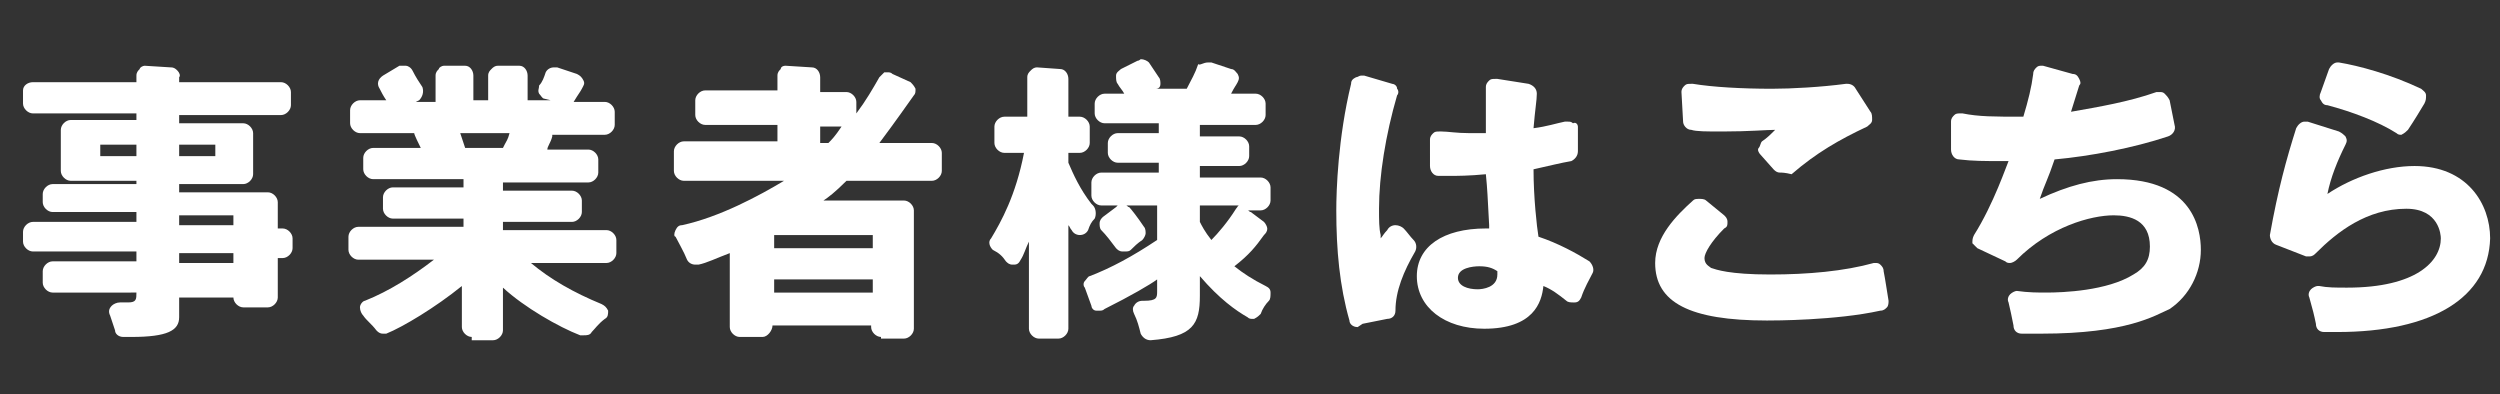
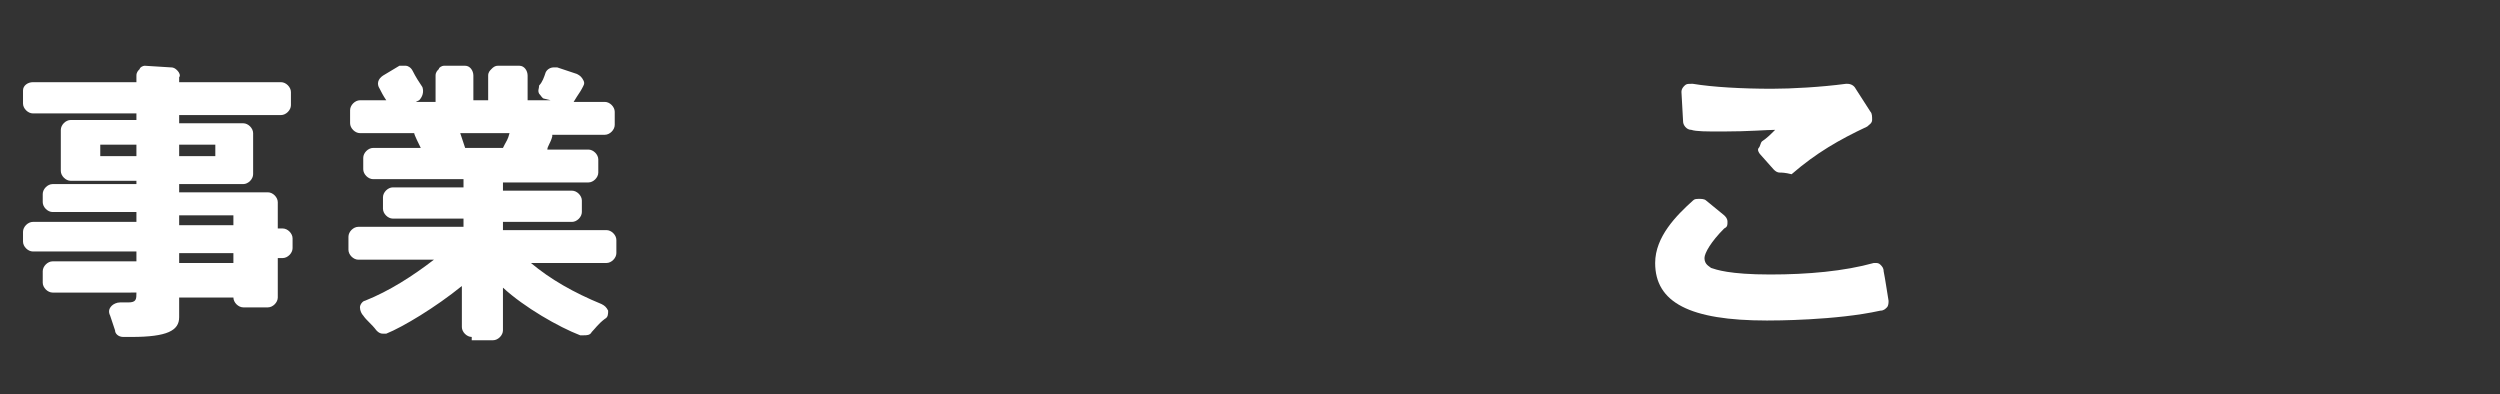
<svg xmlns="http://www.w3.org/2000/svg" id="a0346b09-9ec6-448a-b950-d732ccdeb30c" data-name="レイヤー 1" width="152.1" height="24" viewBox="0 0 152.1 24">
  <rect x="0" y="0" width="152.1" height="24" fill="#333333" stroke="none" />
  <defs>

  </defs>
  <title>nav_merchant</title>
  <g>
    <path style="fill:#FFFFFF;" d="M8,20.5c-0.2,0-0.4,0-0.5,0c-0.3,0-0.5-0.2-0.5-0.4c-0.1-0.3-0.2-0.6-0.3-0.9   c-0.1-0.2-0.1-0.4,0.1-0.6c0.1-0.1,0.3-0.2,0.5-0.2l0,0c0.2,0,0.4,0,0.5,0c0.5,0,0.5-0.2,0.5-0.6H3.2c-0.3,0-0.6-0.3-0.6-0.6v-0.7   c0-0.3,0.3-0.6,0.6-0.6h5.1v-0.6H2c-0.3,0-0.6-0.3-0.6-0.6v-0.6c0-0.3,0.3-0.6,0.6-0.6h6.3v-0.6H3.2c-0.3,0-0.6-0.3-0.6-0.6v-0.5   c0-0.3,0.3-0.6,0.6-0.6h5.1V11h-4c-0.3,0-0.6-0.3-0.6-0.6V7.9c0-0.3,0.3-0.6,0.6-0.6h4V6.9H2c-0.3,0-0.6-0.3-0.6-0.6V5.5   C1.4,5.2,1.7,5,2,5h6.3V4.6c0-0.2,0.1-0.3,0.2-0.4C8.5,4.1,8.7,4,8.8,4l1.6,0.1c0.2,0,0.3,0.1,0.4,0.2c0.1,0.1,0.2,0.3,0.1,0.4V5   h6.2c0.3,0,0.6,0.3,0.6,0.6v0.8c0,0.3-0.3,0.6-0.6,0.6h-6.2v0.5h3.9c0.3,0,0.6,0.3,0.6,0.6v2.5c0,0.3-0.3,0.6-0.6,0.6h-3.9v0.5h5.4   c0.3,0,0.6,0.3,0.6,0.6v1.6h0.3c0.3,0,0.6,0.3,0.6,0.6v0.6c0,0.3-0.3,0.6-0.6,0.6h-0.3v2.4c0,0.3-0.3,0.6-0.6,0.6h-1.5   c-0.3,0-0.6-0.3-0.6-0.6h-3.3v1.2C10.9,20.1,10.2,20.5,8,20.5z M10.9,16h3.3v-0.6h-3.3V16z M10.9,13.7h3.3v-0.6h-3.3V13.7z    M10.9,9.5h2.2V8.8h-2.2V9.5z M6.1,9.5h2.2V8.8H6.1V9.5z" />
    <path style="fill:#FFFFFF;" d="M28.7,20.5c-0.3,0-0.6-0.3-0.6-0.6v-2.5c-1.6,1.3-3.6,2.5-4.6,2.9c-0.1,0-0.1,0-0.2,0   c-0.2,0-0.3-0.1-0.4-0.2c-0.3-0.4-0.6-0.6-0.8-0.9c-0.1-0.1-0.2-0.3-0.2-0.5s0.2-0.4,0.3-0.4c1.5-0.6,2.9-1.5,4.2-2.5h-4.6   c-0.3,0-0.6-0.3-0.6-0.6v-0.8c0-0.3,0.3-0.6,0.6-0.6h6.4v-0.5h-4.3c-0.3,0-0.6-0.3-0.6-0.6V12c0-0.3,0.3-0.6,0.6-0.6h4.3v-0.5h-5.5   c-0.3,0-0.6-0.3-0.6-0.6V9.6c0-0.3,0.3-0.6,0.6-0.6h2.9c-0.1-0.2-0.4-0.8-0.4-0.9h-3.3c-0.3,0-0.6-0.3-0.6-0.6V6.7   c0-0.3,0.3-0.6,0.6-0.6h1.6c-0.2-0.3-0.3-0.5-0.4-0.7c-0.2-0.3-0.1-0.6,0.2-0.8l1-0.6c0.1,0,0.2,0,0.3,0h0.1c0.1,0,0.3,0.1,0.4,0.3   c0.2,0.4,0.4,0.7,0.6,1c0.1,0.3,0,0.6-0.2,0.8l-0.2,0.1h1.2V4.6c0-0.2,0.1-0.3,0.2-0.4C26.7,4.1,26.9,4,27,4h1.3   c0.3,0,0.5,0.3,0.5,0.6v1.5h0.9V4.6c0-0.2,0.1-0.3,0.2-0.4S30.1,4,30.3,4h1.3c0.3,0,0.5,0.3,0.5,0.6v1.5h1.4L33.1,6   c-0.1,0-0.2-0.2-0.3-0.3c-0.1-0.2,0-0.3,0-0.5C33,5,33.1,4.7,33.2,4.4c0.1-0.2,0.3-0.3,0.5-0.3c0.1,0,0.1,0,0.2,0l1.2,0.4   c0.2,0.1,0.3,0.2,0.4,0.4c0.1,0.2,0,0.3-0.1,0.5s-0.2,0.3-0.5,0.8h1.9c0.3,0,0.6,0.3,0.6,0.6v0.8c0,0.3-0.3,0.6-0.6,0.6h-3.2v0.1   c-0.1,0.4-0.3,0.6-0.3,0.8h2.5c0.3,0,0.6,0.3,0.6,0.6v0.8c0,0.3-0.3,0.6-0.6,0.6h-5.2v0.5h4.2c0.3,0,0.6,0.3,0.6,0.6v0.7   c0,0.3-0.3,0.6-0.6,0.6h-4.2V14h6.3c0.3,0,0.6,0.3,0.6,0.6v0.8c0,0.3-0.3,0.6-0.6,0.6h-4.6c1.2,1,2.6,1.8,4.3,2.5   c0.2,0.1,0.3,0.2,0.4,0.4c0,0.2,0,0.4-0.2,0.5c-0.4,0.3-0.6,0.6-0.8,0.8c-0.1,0.2-0.3,0.2-0.5,0.2c-0.1,0-0.1,0-0.2,0   c-1.3-0.5-3.4-1.7-4.7-2.9v2.6c0,0.3-0.3,0.6-0.6,0.6h-1.3C28.7,20.7,28.7,20.5,28.7,20.5z M28.3,9h2.3l0.1-0.2   c0.1-0.2,0.2-0.3,0.3-0.7h-3L28.3,9z" />
-     <path style="fill:#FFFFFF;" d="M53.6,20.5c-0.3,0-0.6-0.3-0.6-0.6v-0.1h-6c0,0.3-0.3,0.7-0.6,0.7H45c-0.3,0-0.6-0.3-0.6-0.6v-4.5   c-0.8,0.3-1.4,0.6-1.9,0.7c-0.1,0-0.1,0-0.2,0c-0.2,0-0.4-0.1-0.5-0.3c-0.2-0.5-0.5-1-0.7-1.4c-0.1,0-0.1-0.2,0-0.4   s0.2-0.3,0.4-0.3c2.3-0.5,4.7-1.8,6.2-2.7h-6.1c-0.3,0-0.6-0.3-0.6-0.6V9.2c0-0.3,0.3-0.6,0.6-0.6h5.7v-1h-4.4   c-0.3,0-0.6-0.3-0.6-0.6V6.1c0-0.3,0.3-0.6,0.6-0.6h4.4V4.6c0-0.2,0.1-0.3,0.2-0.4c0-0.1,0.1-0.2,0.3-0.2l1.6,0.1   c0.3,0,0.5,0.3,0.5,0.6v0.9h1.6c0.3,0,0.6,0.3,0.6,0.6v0.7c0.6-0.8,1-1.5,1.4-2.2c0.1-0.1,0.2-0.2,0.3-0.3c0.1,0,0.1,0,0.2,0   c0.1,0,0.2,0,0.3,0.1L55.4,5c0.1,0.1,0.2,0.2,0.3,0.4c0,0.2,0,0.3-0.1,0.4c-1.2,1.7-1.8,2.5-2.1,2.9h3.2c0.3,0,0.6,0.3,0.6,0.6v1.1   c0,0.3-0.3,0.6-0.6,0.6h-5.2c-0.7,0.7-1.1,1-1.4,1.2H55c0.3,0,0.6,0.3,0.6,0.6V20c0,0.3-0.3,0.6-0.6,0.6h-1.4V20.5z M47.1,17.8h6   V17h-6V17.8z M47.1,15.1h6v-0.8h-6V15.1z M49.9,8.7h0.5c0.2-0.2,0.4-0.4,0.8-1h-1.3V8.7z" />
-     <path style="fill:#FFFFFF;" d="M70,20.7c-0.3,0-0.5-0.2-0.6-0.4c-0.1-0.4-0.2-0.8-0.4-1.2c-0.1-0.2-0.1-0.4,0-0.5   c0.1-0.2,0.3-0.3,0.5-0.3h0.1c0.8,0,0.8-0.2,0.8-0.6V17c-0.4,0.3-1.6,1-3.2,1.8c-0.1,0.1-0.2,0.1-0.3,0.1c-0.1,0-0.1,0-0.2,0   c-0.2,0-0.3-0.2-0.3-0.3L66,17.5c-0.1-0.1-0.1-0.3,0-0.4s0.2-0.3,0.3-0.3c1.3-0.5,2.6-1.2,4.1-2.2v-2.1h-1.9l0,0   c0.1,0,0.1,0.1,0.2,0.1c0.1,0.1,0.5,0.6,0.9,1.2c0.1,0.1,0.1,0.3,0.1,0.4s-0.1,0.3-0.2,0.4c-0.3,0.2-0.5,0.4-0.7,0.6   c-0.1,0.1-0.2,0.1-0.4,0.1c0,0,0,0-0.1,0c-0.2,0-0.3-0.1-0.4-0.2c-0.3-0.4-0.6-0.8-0.9-1.1c-0.1-0.1-0.1-0.3-0.1-0.4   c0-0.2,0.1-0.3,0.2-0.4l0.8-0.6l0.1-0.1l0,0h-1c-0.3,0-0.6-0.3-0.6-0.6v-0.8c0-0.3,0.3-0.6,0.6-0.6h3.5V9.9H68   c-0.3,0-0.6-0.3-0.6-0.6V8.7c0-0.3,0.3-0.6,0.6-0.6h2.5V7.5h-3.3c-0.3,0-0.6-0.3-0.6-0.6V6.3c0-0.3,0.3-0.6,0.6-0.6h1.2   c-0.1-0.2-0.3-0.4-0.4-0.6c-0.1-0.1-0.1-0.3-0.1-0.5s0.2-0.3,0.3-0.4l1-0.5c0.1,0,0.2-0.1,0.2-0.1c0.2,0,0.4,0.1,0.5,0.2   c0.2,0.3,0.4,0.6,0.6,0.9c0.1,0.1,0.1,0.3,0.1,0.4c0,0.2-0.1,0.3-0.3,0.3h1.9c0.3-0.6,0.5-0.9,0.7-1.5C73,4,73.2,3.8,73.5,3.8   c0.1,0,0.1,0,0.2,0l1.2,0.4c0.2,0,0.3,0.2,0.4,0.3c0.1,0.2,0.1,0.3,0,0.5s-0.2,0.3-0.4,0.7h1.5C76.7,5.7,77,6,77,6.3V7   c0,0.3-0.3,0.6-0.6,0.6H73v0.7h2.4c0.3,0,0.6,0.3,0.6,0.6v0.6c0,0.3-0.3,0.6-0.6,0.6H73v0.7h3.7c0.3,0,0.6,0.3,0.6,0.6v0.8   c0,0.3-0.3,0.6-0.6,0.6h-0.8l0,0c0.1,0,0.1,0.1,0.2,0.1l0.8,0.6c0.1,0.1,0.2,0.3,0.2,0.4c0,0.2-0.1,0.3-0.2,0.4   c-0.5,0.7-0.9,1.2-1.8,1.9c0.5,0.4,1.1,0.8,1.9,1.2c0.2,0.1,0.3,0.2,0.3,0.4c0,0.2,0,0.4-0.1,0.5c-0.2,0.2-0.4,0.5-0.5,0.8   c-0.1,0.1-0.2,0.2-0.4,0.3h-0.1c-0.1,0-0.2,0-0.3-0.1c-0.7-0.4-1.7-1.1-2.9-2.5V18C73,19.7,72.6,20.5,70,20.7   C70,20.6,70,20.7,70,20.7z M73,12.5v1c0.1,0.2,0.3,0.6,0.7,1.1c0.4-0.4,1-1.1,1.5-1.9c0.1-0.1,0.1-0.2,0.2-0.2h-0.1L73,12.5z    M63.2,20.6c-0.3,0-0.6-0.3-0.6-0.6v-5.3c-0.2,0.4-0.3,0.8-0.5,1.1c-0.1,0.2-0.2,0.3-0.4,0.3h-0.1c-0.2,0-0.3-0.1-0.4-0.2   c-0.2-0.3-0.4-0.5-0.8-0.7c-0.2-0.2-0.3-0.5-0.1-0.7c0.6-1,1.5-2.6,2-5.2h-1.2c-0.3,0-0.6-0.3-0.6-0.6v-1c0-0.3,0.3-0.6,0.6-0.6   h1.4V4.7c0-0.2,0.1-0.3,0.2-0.4c0.1-0.1,0.2-0.2,0.4-0.2l1.4,0.1c0.3,0,0.5,0.3,0.5,0.6c0,0.1,0,2.3,0,2.3h0.7   c0.3,0,0.6,0.3,0.6,0.6v1c0,0.3-0.3,0.6-0.6,0.6H65v0.6c0.3,0.7,0.7,1.6,1.4,2.5l0.1,0.1c0.2,0.2,0.2,0.6,0.1,0.8   c-0.2,0.2-0.3,0.4-0.4,0.7c-0.1,0.2-0.3,0.3-0.5,0.3l0,0c-0.2,0-0.4-0.1-0.5-0.3c-0.1-0.1-0.1-0.2-0.2-0.3V20   c0,0.3-0.3,0.6-0.6,0.6H63.2z" />
-     <path style="fill:#FFFFFF;" d="M90.3,20c-2.4,0-4.1-1.3-4.1-3.2c0-1.8,1.6-2.9,4.2-2.9h0.2v-0.2c-0.1-1.8-0.1-2.1-0.2-3.1   c-1,0.1-1.8,0.1-2.1,0.1c-0.3,0-0.6,0-0.8,0c-0.3,0-0.5-0.3-0.5-0.6V8.5c0-0.2,0.1-0.3,0.2-0.4C87.3,8,87.4,8,87.6,8c0,0,0,0,0.1,0   c0.4,0,0.9,0.1,1.7,0.1c0.3,0,0.6,0,1,0c0-0.6,0-1.8,0-2.8c0-0.2,0.1-0.3,0.2-0.4s0.2-0.1,0.4-0.1h0.1L93,5.1   c0.3,0.1,0.5,0.3,0.5,0.6c0,0.4-0.1,0.9-0.2,2.1c0.8-0.1,1.4-0.3,1.9-0.4c0.1,0,0.1,0,0.2,0s0.2,0,0.3,0.1C95.9,7.4,96,7.6,96,7.7   v1.5c0,0.3-0.2,0.5-0.4,0.6c-0.6,0.1-1.4,0.3-2.3,0.5c0,1.7,0.2,3.5,0.3,4.1c1.2,0.4,2.3,1,3.1,1.5c0.2,0.2,0.3,0.5,0.2,0.7   c-0.2,0.4-0.5,0.9-0.7,1.5c-0.1,0.2-0.2,0.3-0.4,0.3h-0.1c-0.1,0-0.3,0-0.4-0.1c-0.5-0.4-0.9-0.7-1.4-0.9   C93.8,18.4,93.3,20,90.3,20z M90,16.2c-0.4,0-1.3,0.1-1.3,0.7c0,0.5,0.6,0.7,1.2,0.7c0.3,0,1.2-0.1,1.2-0.9c0-0.1,0-0.2,0-0.2   C90.8,16.3,90.5,16.2,90,16.2z M82.6,19.9c-0.3,0-0.5-0.2-0.5-0.4c-0.6-2.1-0.8-4.3-0.8-6.7c0-1.2,0.1-4.4,0.9-7.7   c0-0.2,0.1-0.3,0.3-0.4c0.1,0,0.2-0.1,0.3-0.1c0.1,0,0.1,0,0.2,0l1.7,0.5c0.1,0,0.3,0.1,0.3,0.3c0.1,0.1,0.1,0.3,0,0.4   c-0.7,2.4-1.1,4.9-1.1,6.9c0,0.7,0,1.2,0.1,1.6v0.2c0.1-0.1,0.2-0.3,0.4-0.5c0.1-0.2,0.3-0.3,0.5-0.3l0,0c0.2,0,0.4,0.1,0.5,0.2   c0.2,0.2,0.4,0.5,0.6,0.7s0.2,0.5,0.1,0.7c-0.7,1.2-1.2,2.4-1.2,3.6c0,0.3-0.2,0.5-0.5,0.5l-1.5,0.3C82.6,19.9,82.6,19.9,82.6,19.9   z" />
    <path style="fill:#FFFFFF;" d="M107.5,19.5c-4.7,0-6.8-1.1-6.8-3.5c0-1.6,1.3-2.9,2.3-3.8c0.1-0.1,0.2-0.1,0.4-0.1   c0.1,0,0.3,0,0.4,0.1l1.1,0.9c0.1,0.1,0.2,0.2,0.2,0.4s0,0.3-0.2,0.4c-0.8,0.8-1.2,1.5-1.2,1.8c0,0.4,0.3,0.5,0.4,0.6   c0.3,0.1,1.1,0.4,3.6,0.4c2.3,0,4.5-0.2,6.3-0.7h0.1c0.1,0,0.2,0,0.3,0.1c0.1,0.1,0.2,0.2,0.2,0.4c0.1,0.5,0.2,1.2,0.3,1.8   c0,0.1,0,0.3-0.1,0.4s-0.2,0.2-0.4,0.2C111.7,19.5,107.9,19.5,107.5,19.5z M108.3,10.5c-0.2,0-0.3-0.1-0.4-0.2l-0.8-0.9   C107,9.3,106.9,9.1,107,9s0.1-0.3,0.2-0.4c0.3-0.2,0.5-0.4,0.8-0.7c-0.5,0-1.6,0.1-3.2,0.1c-1,0-1.6,0-1.9-0.1   c-0.3,0-0.5-0.3-0.5-0.5l-0.1-1.8c0-0.2,0.1-0.3,0.2-0.4s0.2-0.1,0.4-0.1h0.1c1.2,0.2,3,0.3,4.8,0.3c1.2,0,3-0.1,4.5-0.3h0.1   c0.2,0,0.4,0.1,0.5,0.3l0.9,1.4c0.1,0.1,0.1,0.3,0.1,0.5s-0.2,0.3-0.3,0.4c-1.7,0.8-3.1,1.6-4.6,2.9   C108.6,10.5,108.4,10.5,108.3,10.5z" />
-     <path style="fill:#FFFFFF;" d="M124.2,20.3c-0.5,0-0.9,0-1.2,0c-0.3,0-0.5-0.2-0.5-0.5c-0.1-0.5-0.2-1-0.3-1.4   c-0.1-0.2,0-0.4,0.1-0.5s0.3-0.2,0.4-0.2l0,0c0.7,0.1,1.3,0.1,1.8,0.1c1,0,3.7-0.1,5.3-1.1c0.7-0.4,1-0.9,1-1.7   c0-1.6-1.2-1.9-2.2-1.9c-1.4,0-3.9,0.7-5.9,2.7c-0.1,0.1-0.3,0.2-0.4,0.2s-0.2,0-0.3-0.1l-1.7-0.8c-0.1-0.1-0.2-0.2-0.3-0.3   c0-0.2,0-0.3,0.1-0.5c1.2-1.9,2-4.3,2.1-4.5h-0.5c-0.9,0-1.7,0-2.5-0.1c-0.3,0-0.5-0.3-0.5-0.6V7.4c0-0.2,0.1-0.3,0.2-0.4   s0.2-0.1,0.4-0.1h0.1c1,0.2,1.9,0.2,3.7,0.2c0.3-1,0.5-1.8,0.6-2.6c0-0.2,0.1-0.3,0.2-0.4C124,4,124.1,4,124.2,4h0.1l1.8,0.5   c0.2,0,0.3,0.1,0.4,0.3s0.1,0.3,0,0.4L126,6.8c1.7-0.3,3.5-0.6,5.2-1.2c0.1,0,0.1,0,0.2,0c0.1,0,0.2,0,0.3,0.1s0.2,0.2,0.3,0.4   c0.1,0.5,0.2,1,0.3,1.5c0.1,0.3-0.1,0.6-0.4,0.7c-2.1,0.7-4.7,1.2-6.9,1.4c-0.4,1.2-0.6,1.5-0.9,2.4c1.7-0.8,3.2-1.2,4.7-1.2   c4.6,0,5.1,3,5.1,4.3c0,1.4-0.7,2.8-1.9,3.6C131.1,19.2,129.4,20.3,124.2,20.3z" />
-     <path style="fill:#FFFFFF;" d="M142.2,20.2c-0.3,0-0.6,0-0.8,0c-0.3,0-0.5-0.2-0.5-0.5c-0.1-0.5-0.2-0.9-0.4-1.6   c-0.1-0.2,0-0.4,0.1-0.5s0.3-0.2,0.4-0.2c0,0,0,0,0.1,0c0.5,0.1,1,0.1,1.7,0.1c4.2,0,5.7-1.6,5.7-3c0-0.2-0.1-1.8-2.1-1.8   c-2.4,0-4.2,1.4-5.5,2.7c-0.1,0.1-0.2,0.2-0.4,0.2c-0.1,0-0.1,0-0.2,0l-1.8-0.7c-0.3-0.1-0.4-0.4-0.4-0.6c0.5-2.8,1-4.6,1.6-6.5   c0.1-0.2,0.3-0.4,0.5-0.4c0.1,0,0.1,0,0.2,0l1.9,0.6c0.2,0.1,0.3,0.2,0.4,0.3c0.1,0.2,0.1,0.3,0,0.5c-0.5,1-0.9,2-1.1,3   c1.5-1,3.5-1.7,5.3-1.7c3.2,0,4.6,2.3,4.6,4.4C151.4,18.1,148,20.2,142.2,20.2z M146.1,8.2c-0.1,0-0.2,0-0.3-0.1   c-1.1-0.7-2.7-1.3-4.2-1.7c-0.2,0-0.3-0.1-0.4-0.3c-0.1-0.1-0.1-0.3,0-0.5l0.5-1.4c0.1-0.2,0.3-0.4,0.5-0.4h0.1   c1.2,0.2,3.1,0.7,5,1.6c0.1,0.1,0.3,0.2,0.3,0.4c0,0.2,0,0.3-0.1,0.5c-0.3,0.5-0.6,1-1,1.6C146.4,8,146.3,8.1,146.1,8.2   C146.2,8.2,146.2,8.2,146.1,8.2z" />
  </g>
</svg>